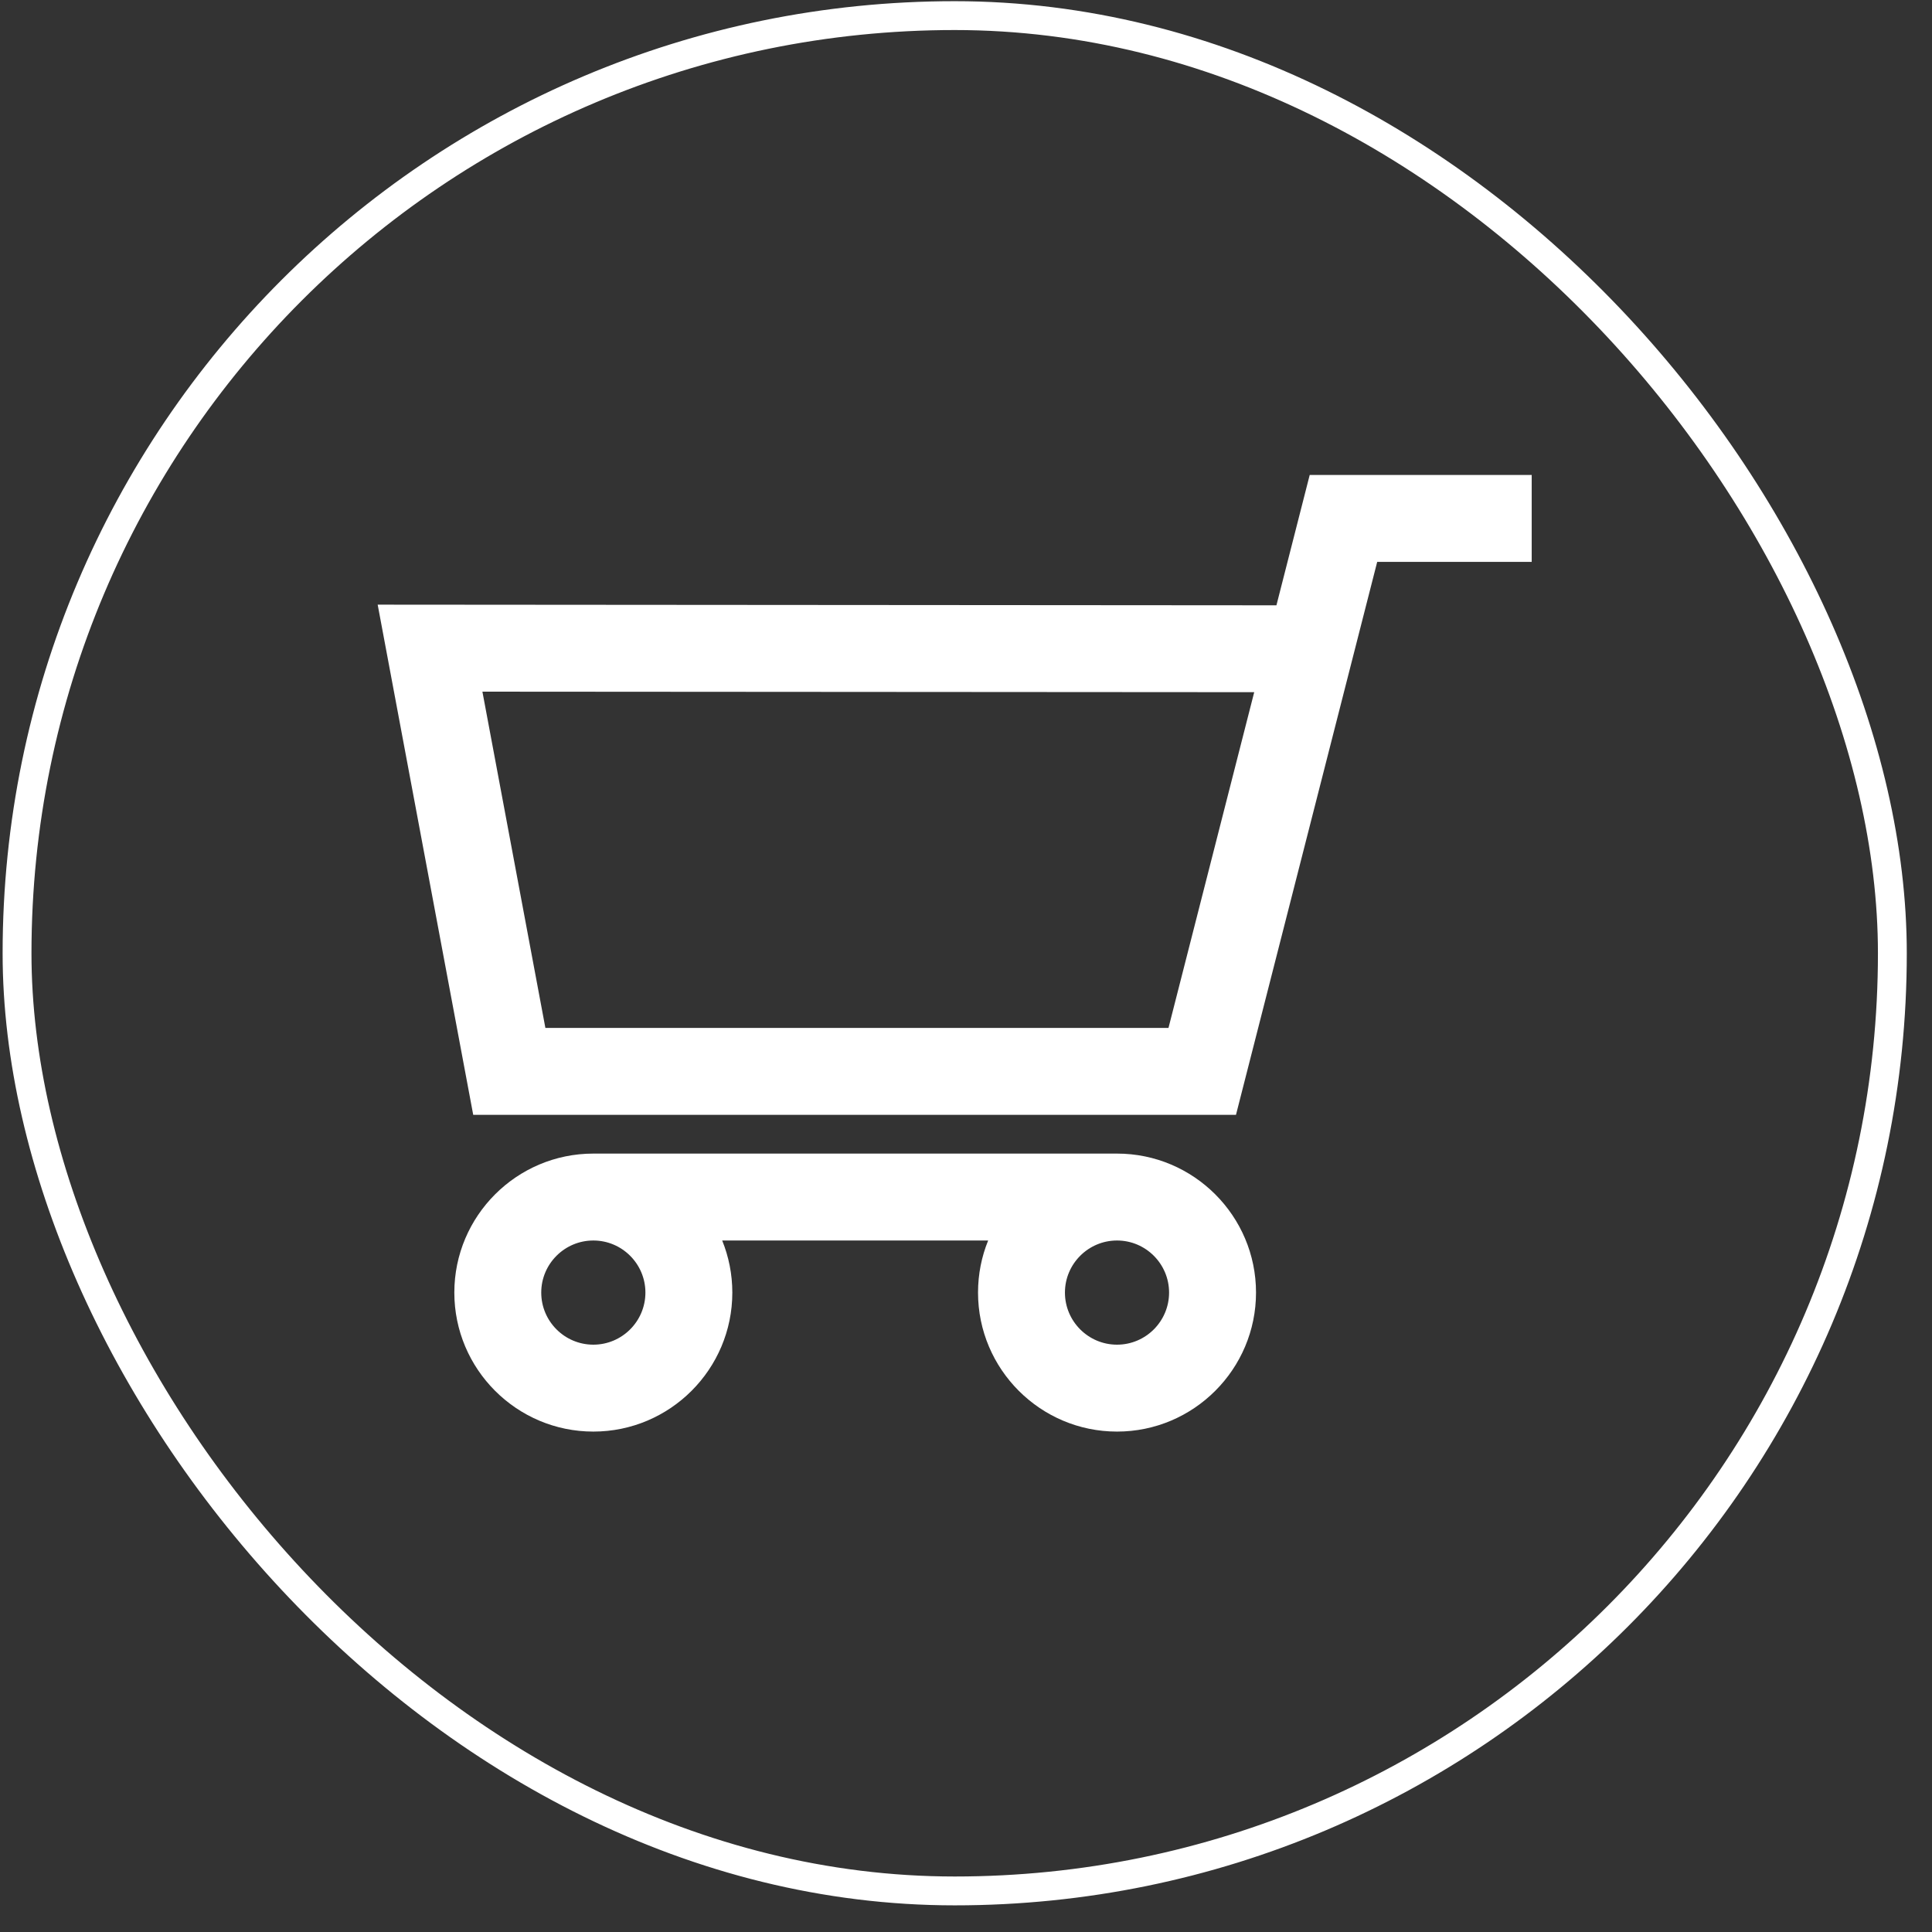
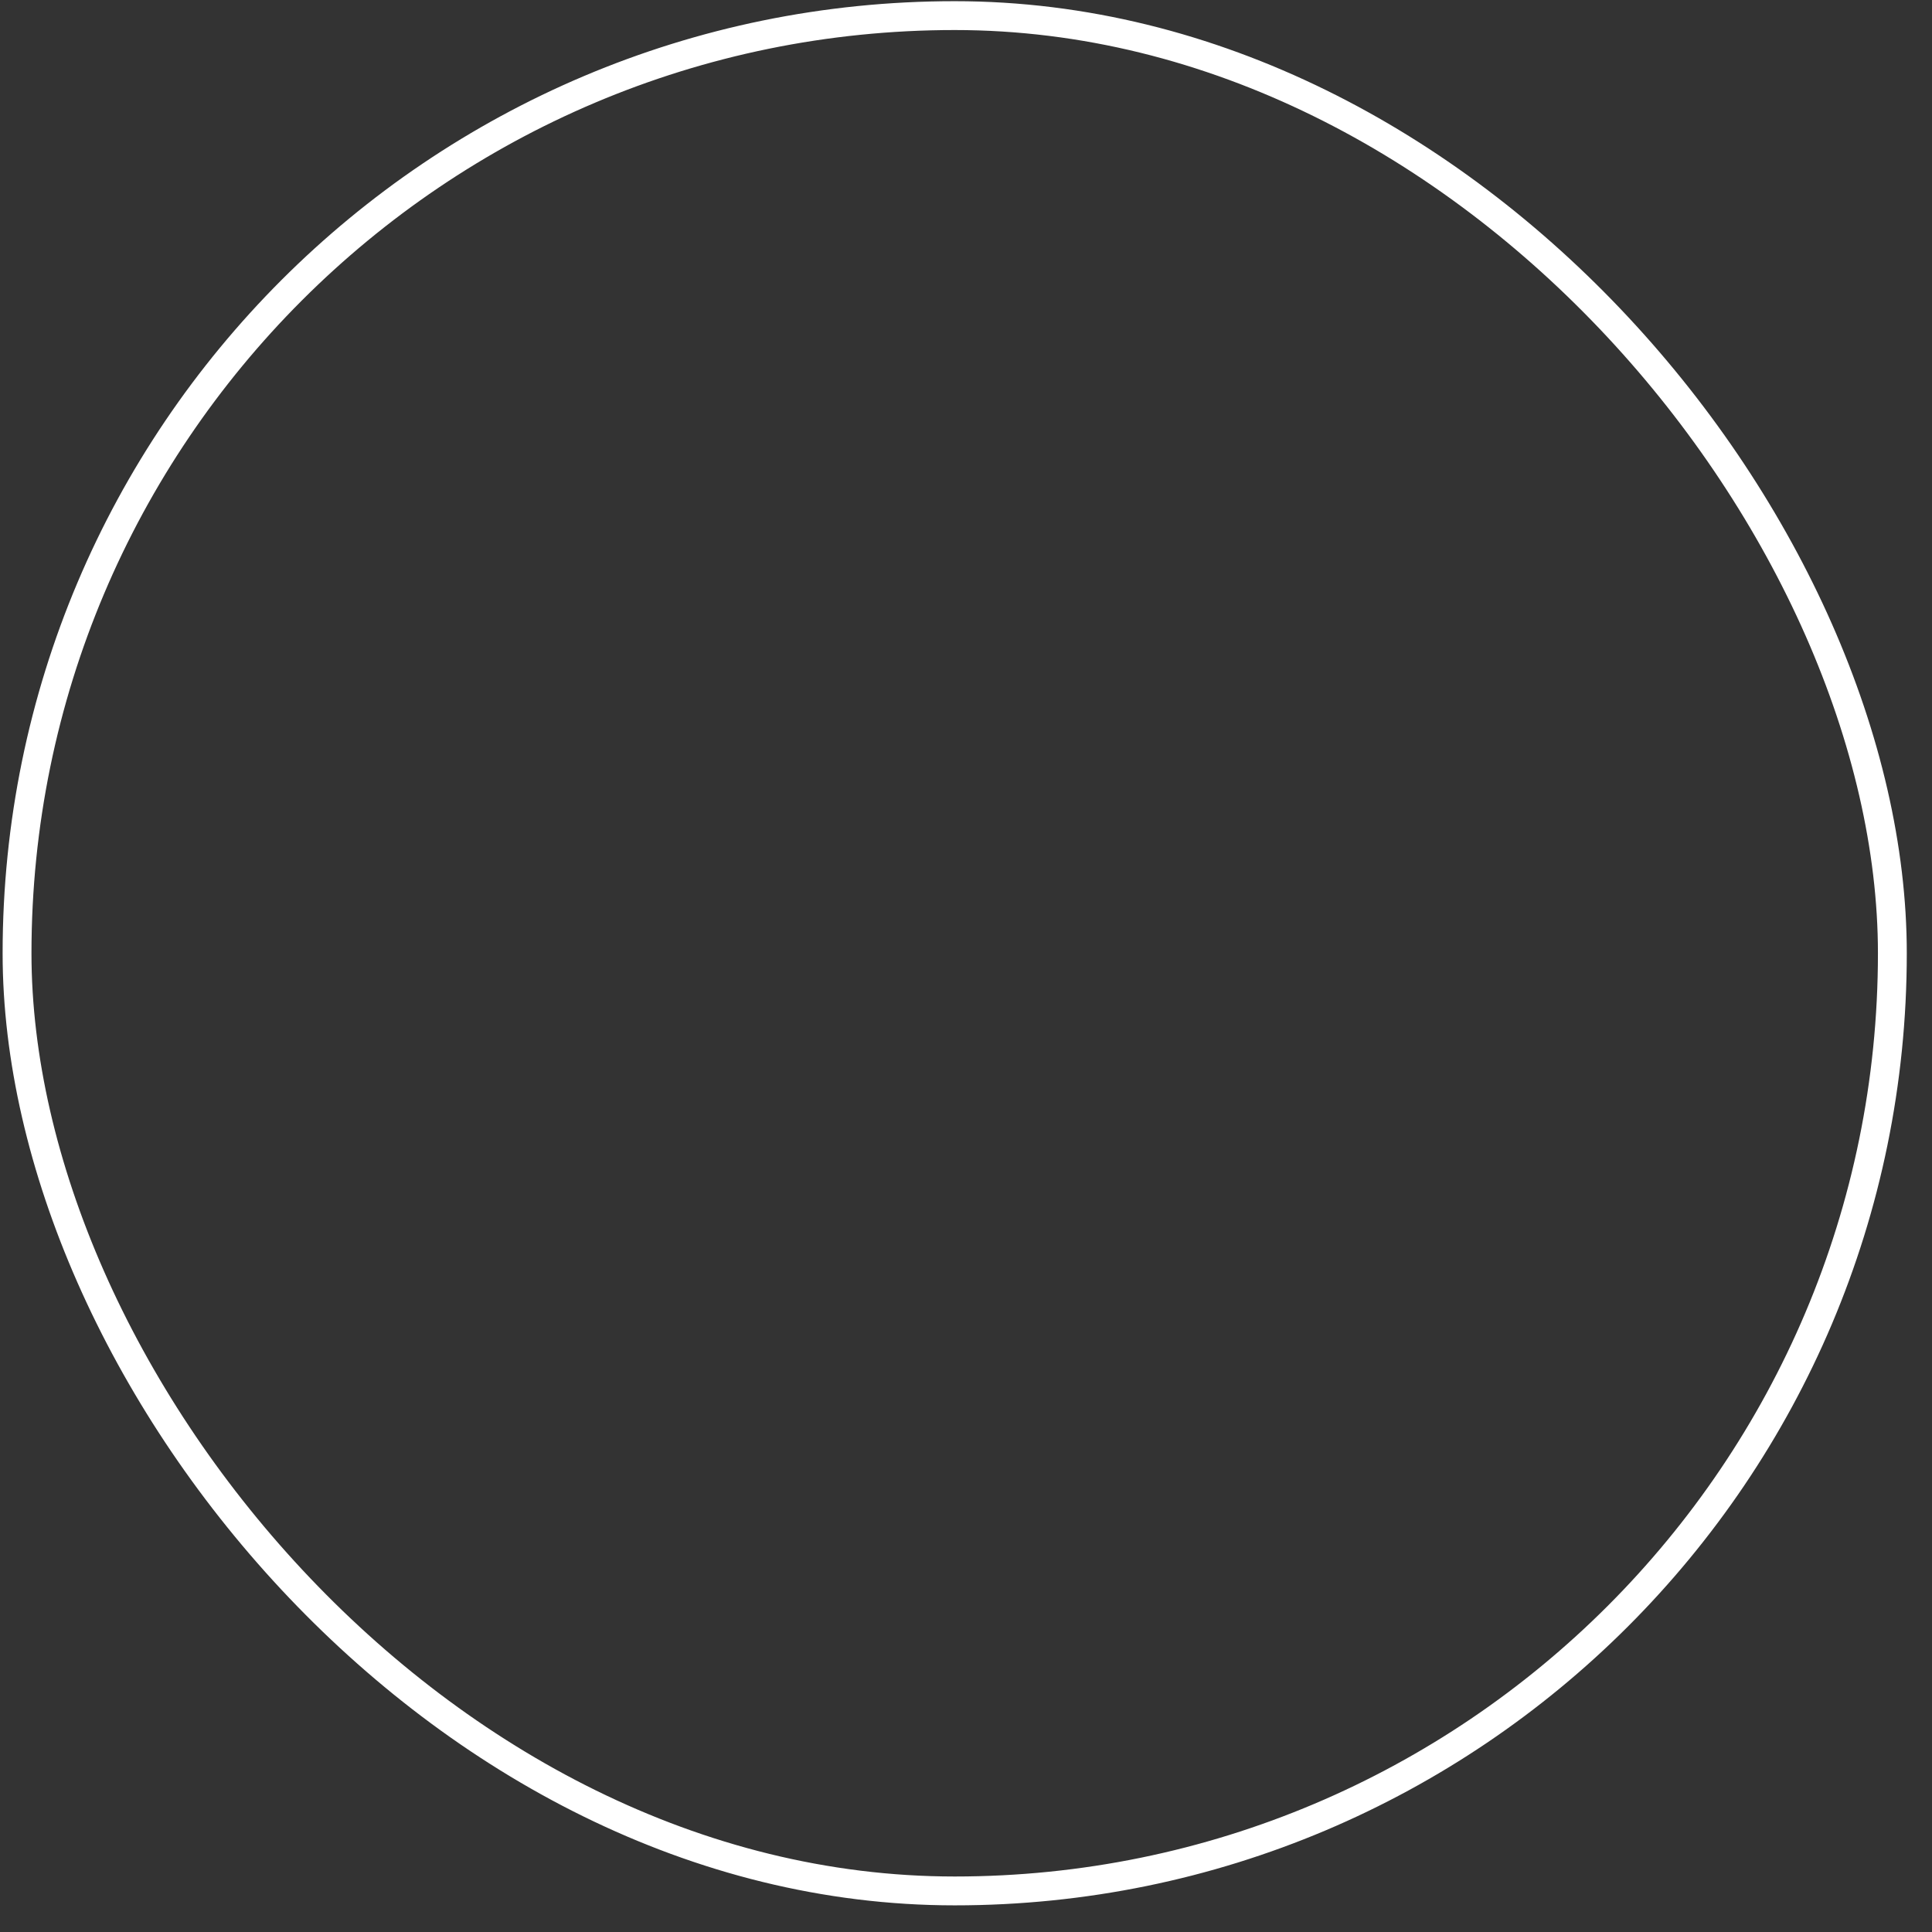
<svg xmlns="http://www.w3.org/2000/svg" width="62" height="62" viewBox="0 0 62 62" fill="none">
  <rect x="0" y="0" width="62" height="62" fill="#333333" stroke="none" />
  <rect x="0.547" y="0.501" width="60.181" height="60.181" rx="30.09" stroke="white" stroke-width="0.926" />
  <g clip-path="url(#clip0_82_24705)">
-     <path d="M39.664 35.776L44.196 18.031H49.154V15.242H42.03L40.962 19.425L12.12 19.404L15.186 35.776H39.664V35.776ZM40.249 22.213L37.498 32.987H17.502L15.481 22.196L40.249 22.213Z" fill="white" />
+     <path d="M39.664 35.776L44.196 18.031H49.154V15.242H42.03L40.962 19.425L12.12 19.404L15.186 35.776V35.776ZM40.249 22.213L37.498 32.987H17.502L15.481 22.196L40.249 22.213Z" fill="white" />
    <path d="M35.846 45.941C38.306 45.941 40.307 43.94 40.307 41.48C40.307 39.021 38.306 37.02 35.846 37.02H19.041C16.581 37.02 14.58 39.021 14.58 41.48C14.58 43.94 16.581 45.941 19.041 45.941C21.5 45.941 23.501 43.94 23.501 41.48C23.501 40.89 23.385 40.325 23.176 39.809H31.711C31.501 40.325 31.386 40.89 31.386 41.48C31.386 43.94 33.387 45.941 35.846 45.941ZM20.712 41.48C20.712 42.402 19.962 43.152 19.041 43.152C18.119 43.152 17.369 42.402 17.369 41.48C17.369 40.559 18.119 39.809 19.041 39.809C19.962 39.809 20.712 40.559 20.712 41.48ZM37.517 41.48C37.517 42.402 36.768 43.152 35.846 43.152C34.925 43.152 34.175 42.402 34.175 41.48C34.175 40.559 34.925 39.809 35.846 39.809C36.768 39.809 37.517 40.559 37.517 41.48Z" fill="white" />
  </g>
  <defs>
    <clipPath id="clip0_82_24705">
-       <rect width="37.034" height="37.034" fill="white" transform="translate(12.12 12.074)" />
-     </clipPath>
+       </clipPath>
  </defs>
</svg>